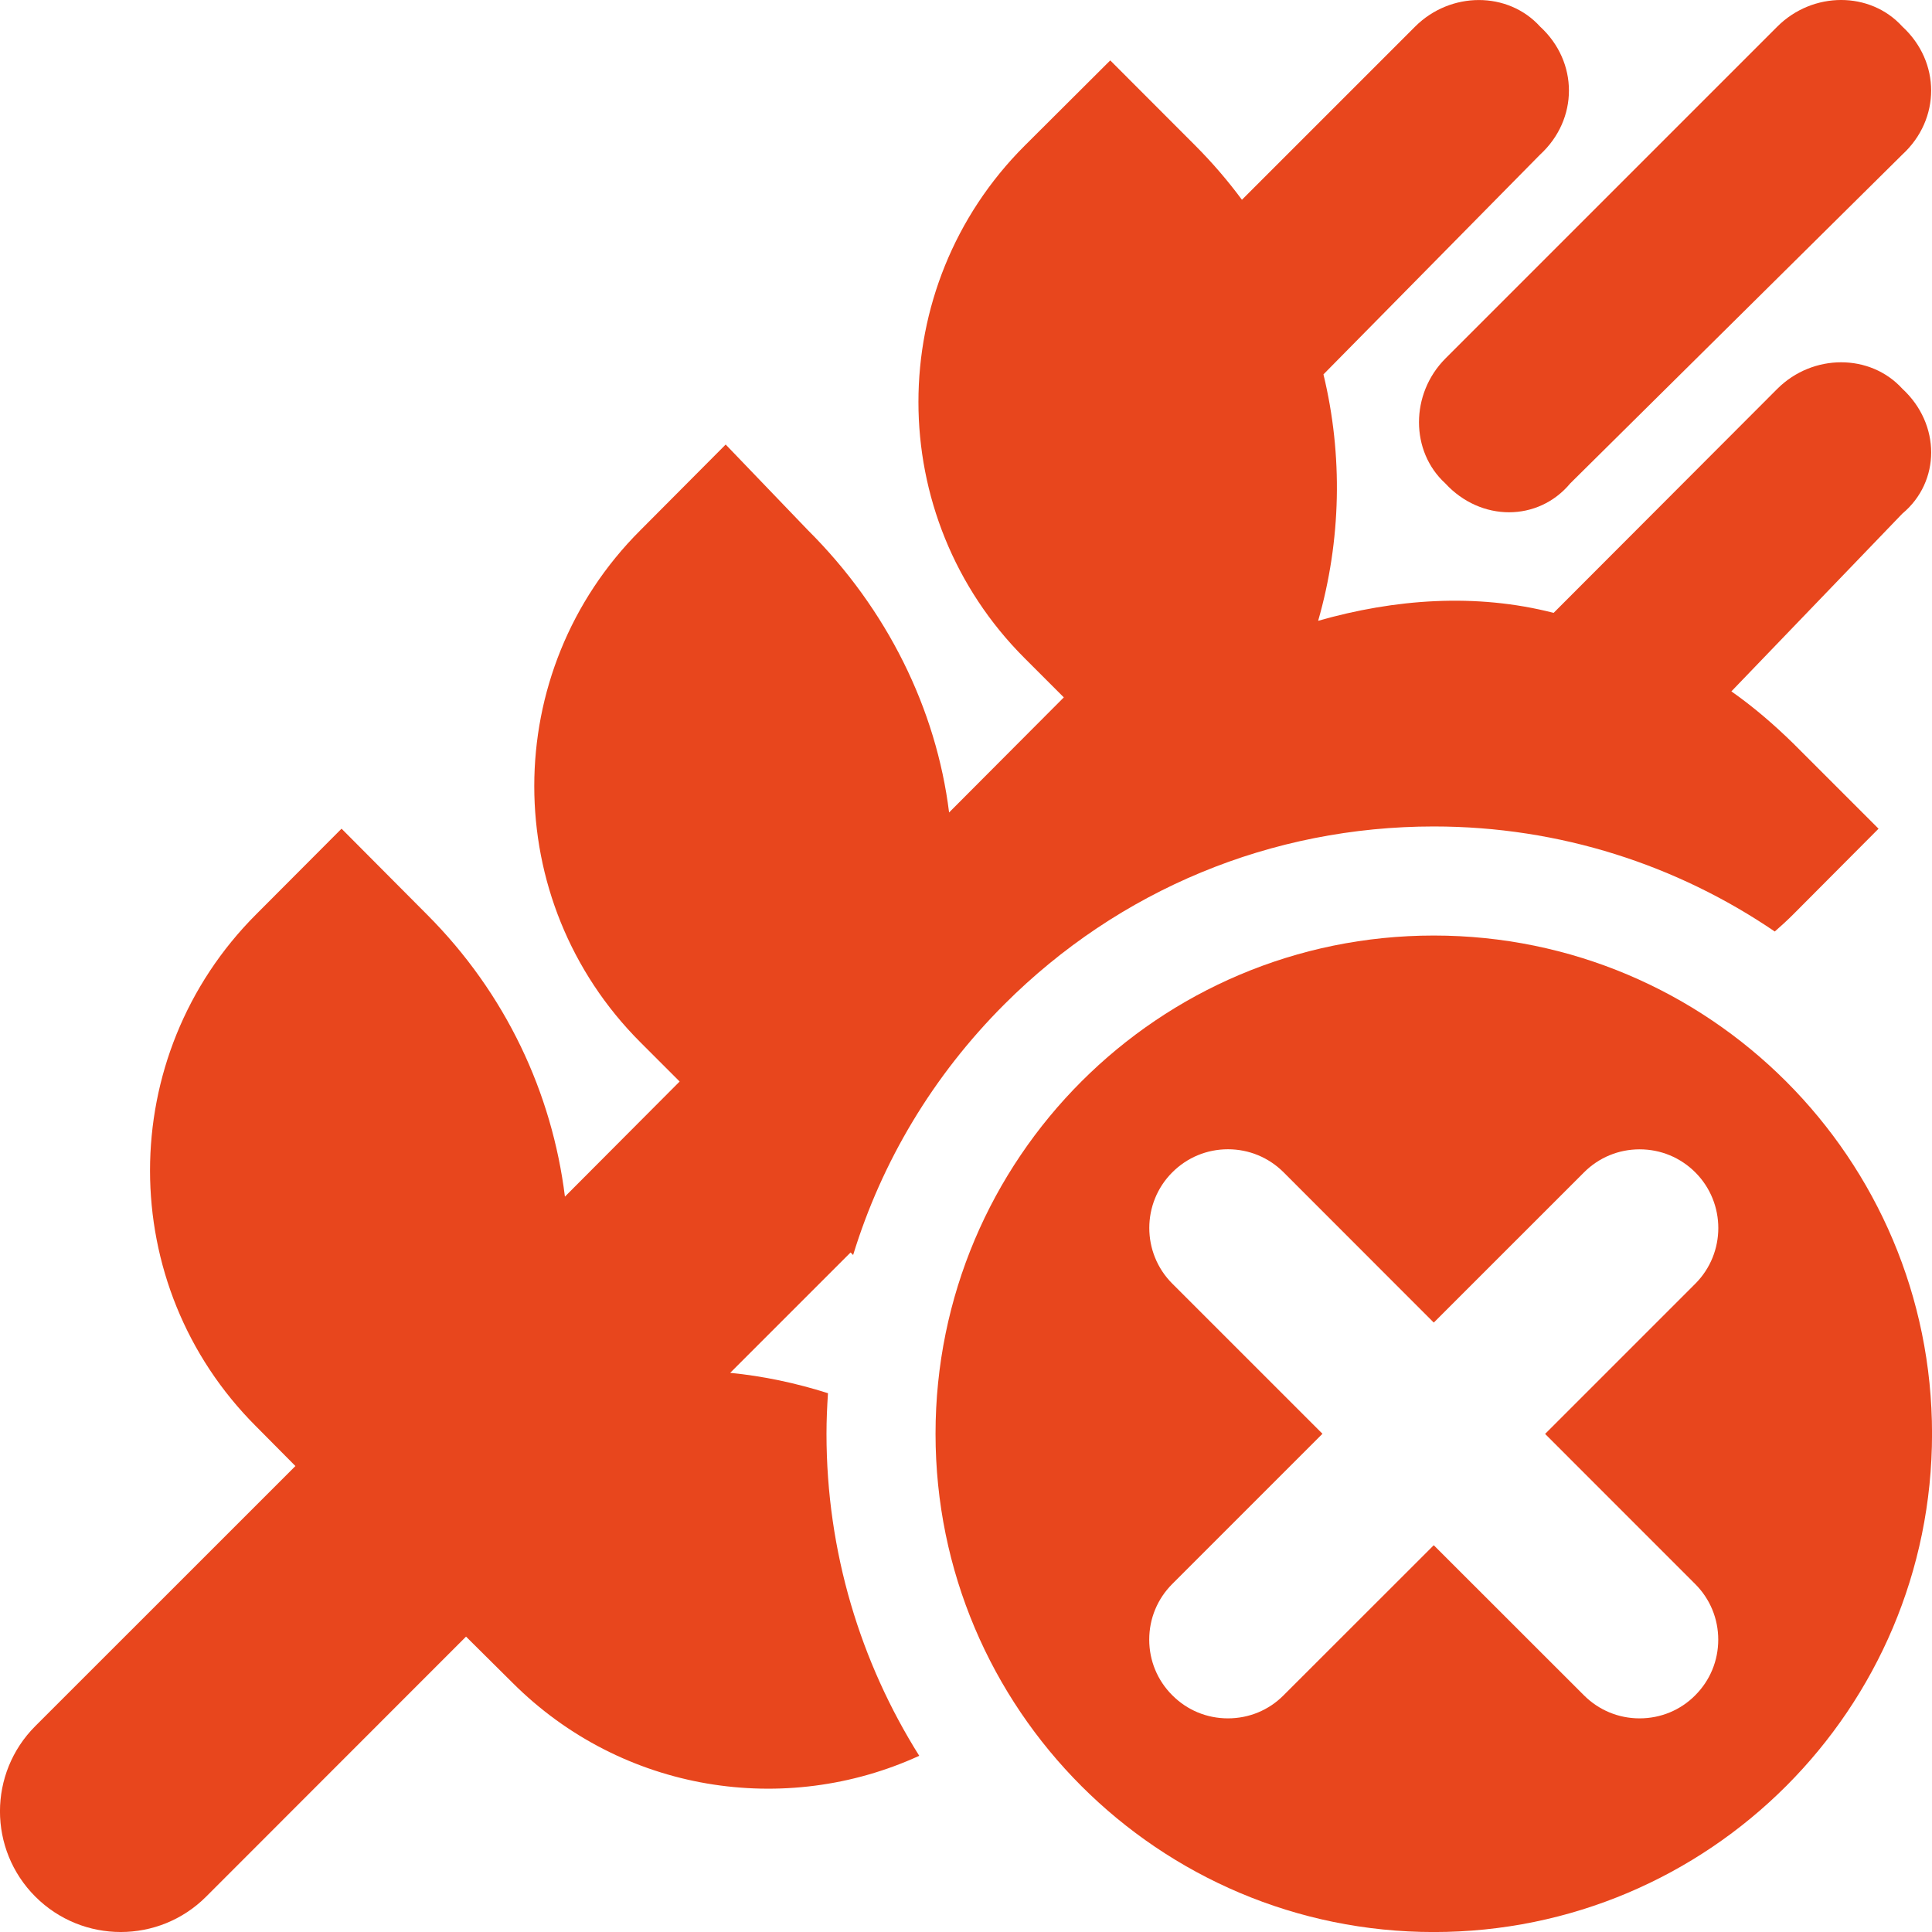
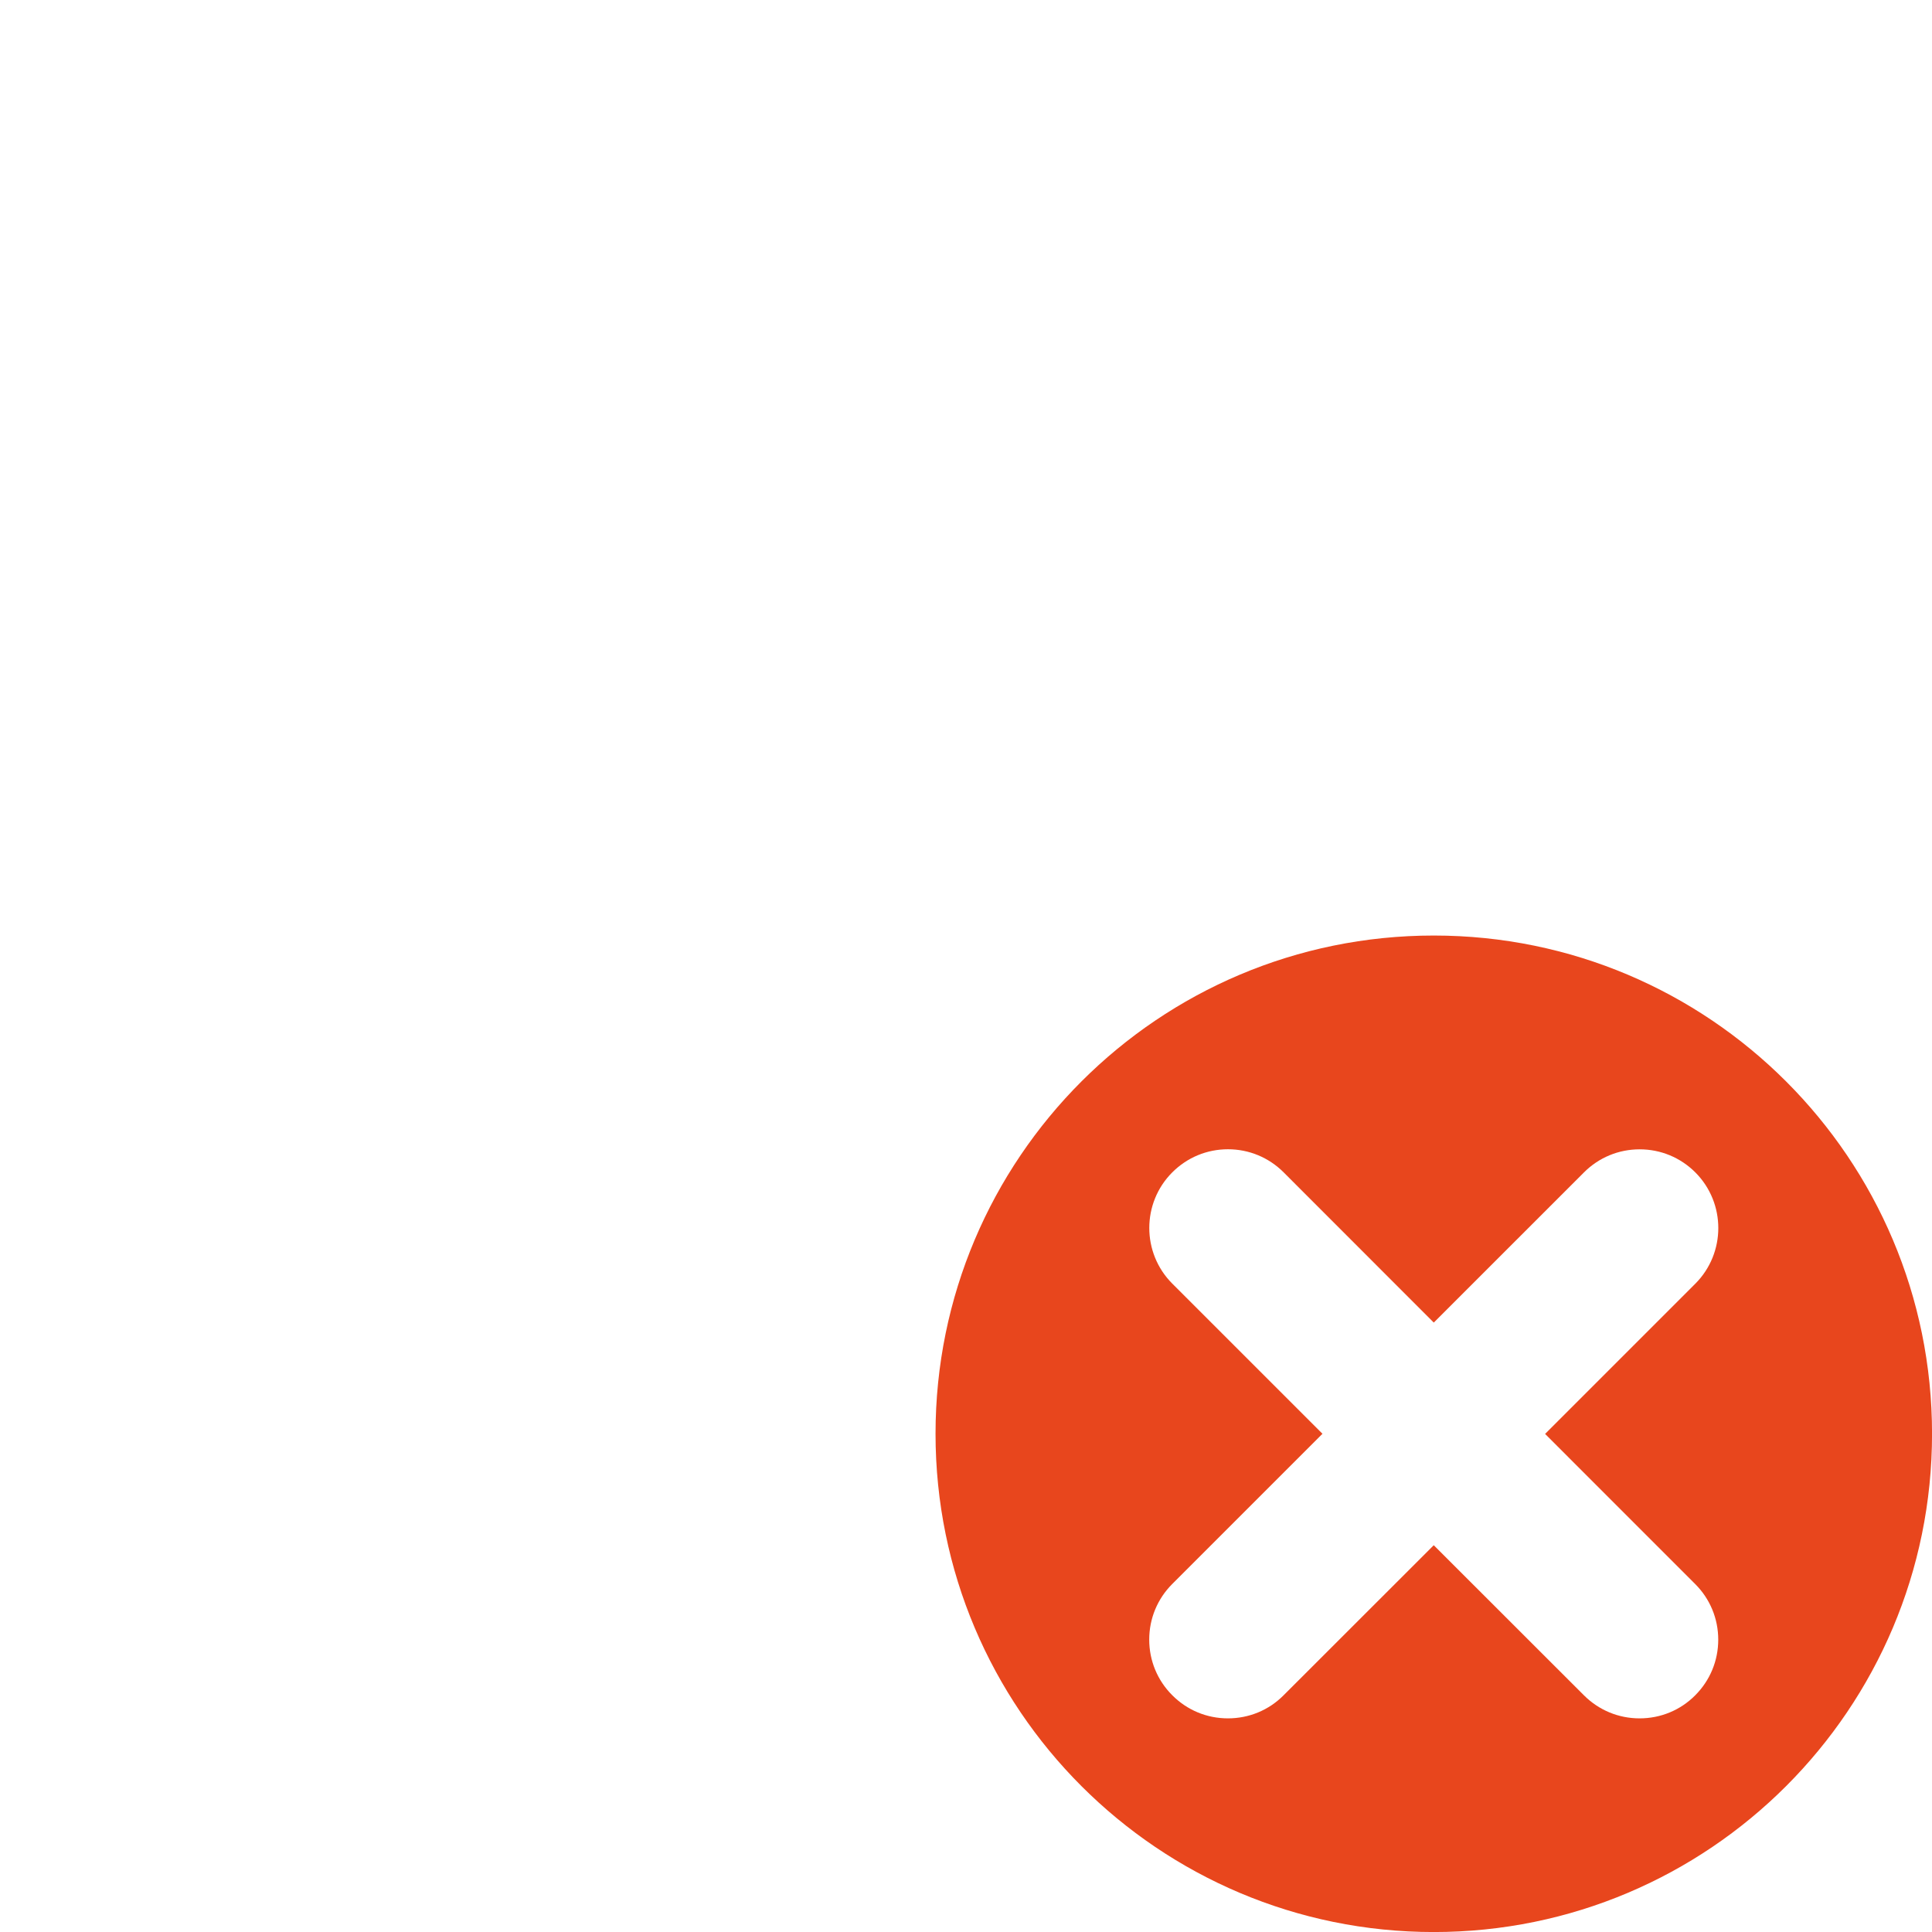
<svg xmlns="http://www.w3.org/2000/svg" version="1.1" id="Layer_1" x="0px" y="0px" width="141.73px" height="141.73px" viewBox="0 0 141.73 141.73" enable-background="new 0 0 141.73 141.73" xml:space="preserve">
-   <path fill="#E8461D" d="M106.027,35.462c2.601,2.824,6.81,2.824,9.164,0l24.36-24.121c2.822-2.594,2.822-6.802,0-9.396  c-2.353-2.594-6.56-2.594-9.163,0l-24.361,24.362C103.452,28.901,103.452,33.109,106.027,35.462z" />
  <path fill="#E8461D" d="M105.182,68.63c-20.19,0-36.553,16.361-36.552,36.552c0,20.188,16.362,36.551,36.552,36.551  c20.188,0,36.551-16.363,36.551-36.551C141.733,84.991,125.37,68.63,105.182,68.63z M124.357,116.203  c1.091,1.09,1.692,2.54,1.692,4.082s-0.601,2.993-1.692,4.084c-1.08,1.088-2.53,1.689-4.079,1.689c-1.543,0-2.993-0.602-4.083-1.693  l-11.016-11.009l-11.015,11.008c-1.081,1.09-2.533,1.694-4.084,1.694c-1.548,0-3-0.604-4.088-1.701  c-1.085-1.084-1.686-2.534-1.686-4.076s0.601-2.992,1.691-4.083l11.018-11.018L86,94.167c-2.252-2.251-2.252-5.915,0-8.166  c1.091-1.091,2.541-1.692,4.082-1.692c1.542,0,2.992,0.602,4.083,1.692l11.016,11.023l11.02-11.019  c1.09-1.091,2.54-1.691,4.082-1.691s2.992,0.601,4.083,1.69c2.25,2.254,2.25,5.916,0.001,8.167l-11.02,11.02L124.357,116.203z" />
-   <path fill="#E8461D" d="M60.631,105.181c0-0.998,0.044-1.989,0.109-2.976c-2.375-0.755-4.786-1.261-7.173-1.494l8.831-8.831  l0.187,0.187c2.105-6.87,5.869-13.165,11.093-18.39c8.414-8.414,19.603-13.048,31.505-13.048c9.266,0,17.877,2.846,25.013,7.706  c0.462-0.402,0.916-0.818,1.355-1.257l6.258-6.284l-6.258-6.257c-1.438-1.411-2.961-2.713-4.538-3.818l12.541-13.039  c2.821-2.354,2.821-6.562,0-9.163c-2.354-2.586-6.561-2.586-9.164,0L113.973,44.96c-5.703-1.467-11.654-1.023-17.275,0.581  c1.69-5.896,1.828-12.126,0.389-18.077l15.891-16.12c2.823-2.595,2.823-6.803,0-9.396c-2.353-2.594-6.562-2.594-9.163,0  L91.107,14.654c-1.023-1.382-2.158-2.707-3.404-3.958l-6.256-6.265l-6.285,6.265c-10.382,10.378-10.382,27.204,0,37.585l2.879,2.879  l-8.416,8.443c-0.94-7.585-4.54-14.921-10.354-20.707l-6.035-6.285l-6.256,6.285c-10.381,10.353-10.381,27.185,0,37.566l2.879,2.878  l-8.416,8.444c-0.941-7.586-4.319-14.894-10.132-20.708l-6.254-6.284l-6.266,6.284c-10.379,10.381-10.379,27.213,0,37.567  l2.882,2.905l-19.08,19.074c-3.459,3.46-3.459,9.053,0,12.514c3.462,3.46,9.07,3.46,12.53,0l19.065-19.075l3.404,3.379  c8.079,8.078,20.04,9.858,29.843,5.364C63.131,121.952,60.631,113.855,60.631,105.181z" />
</svg>